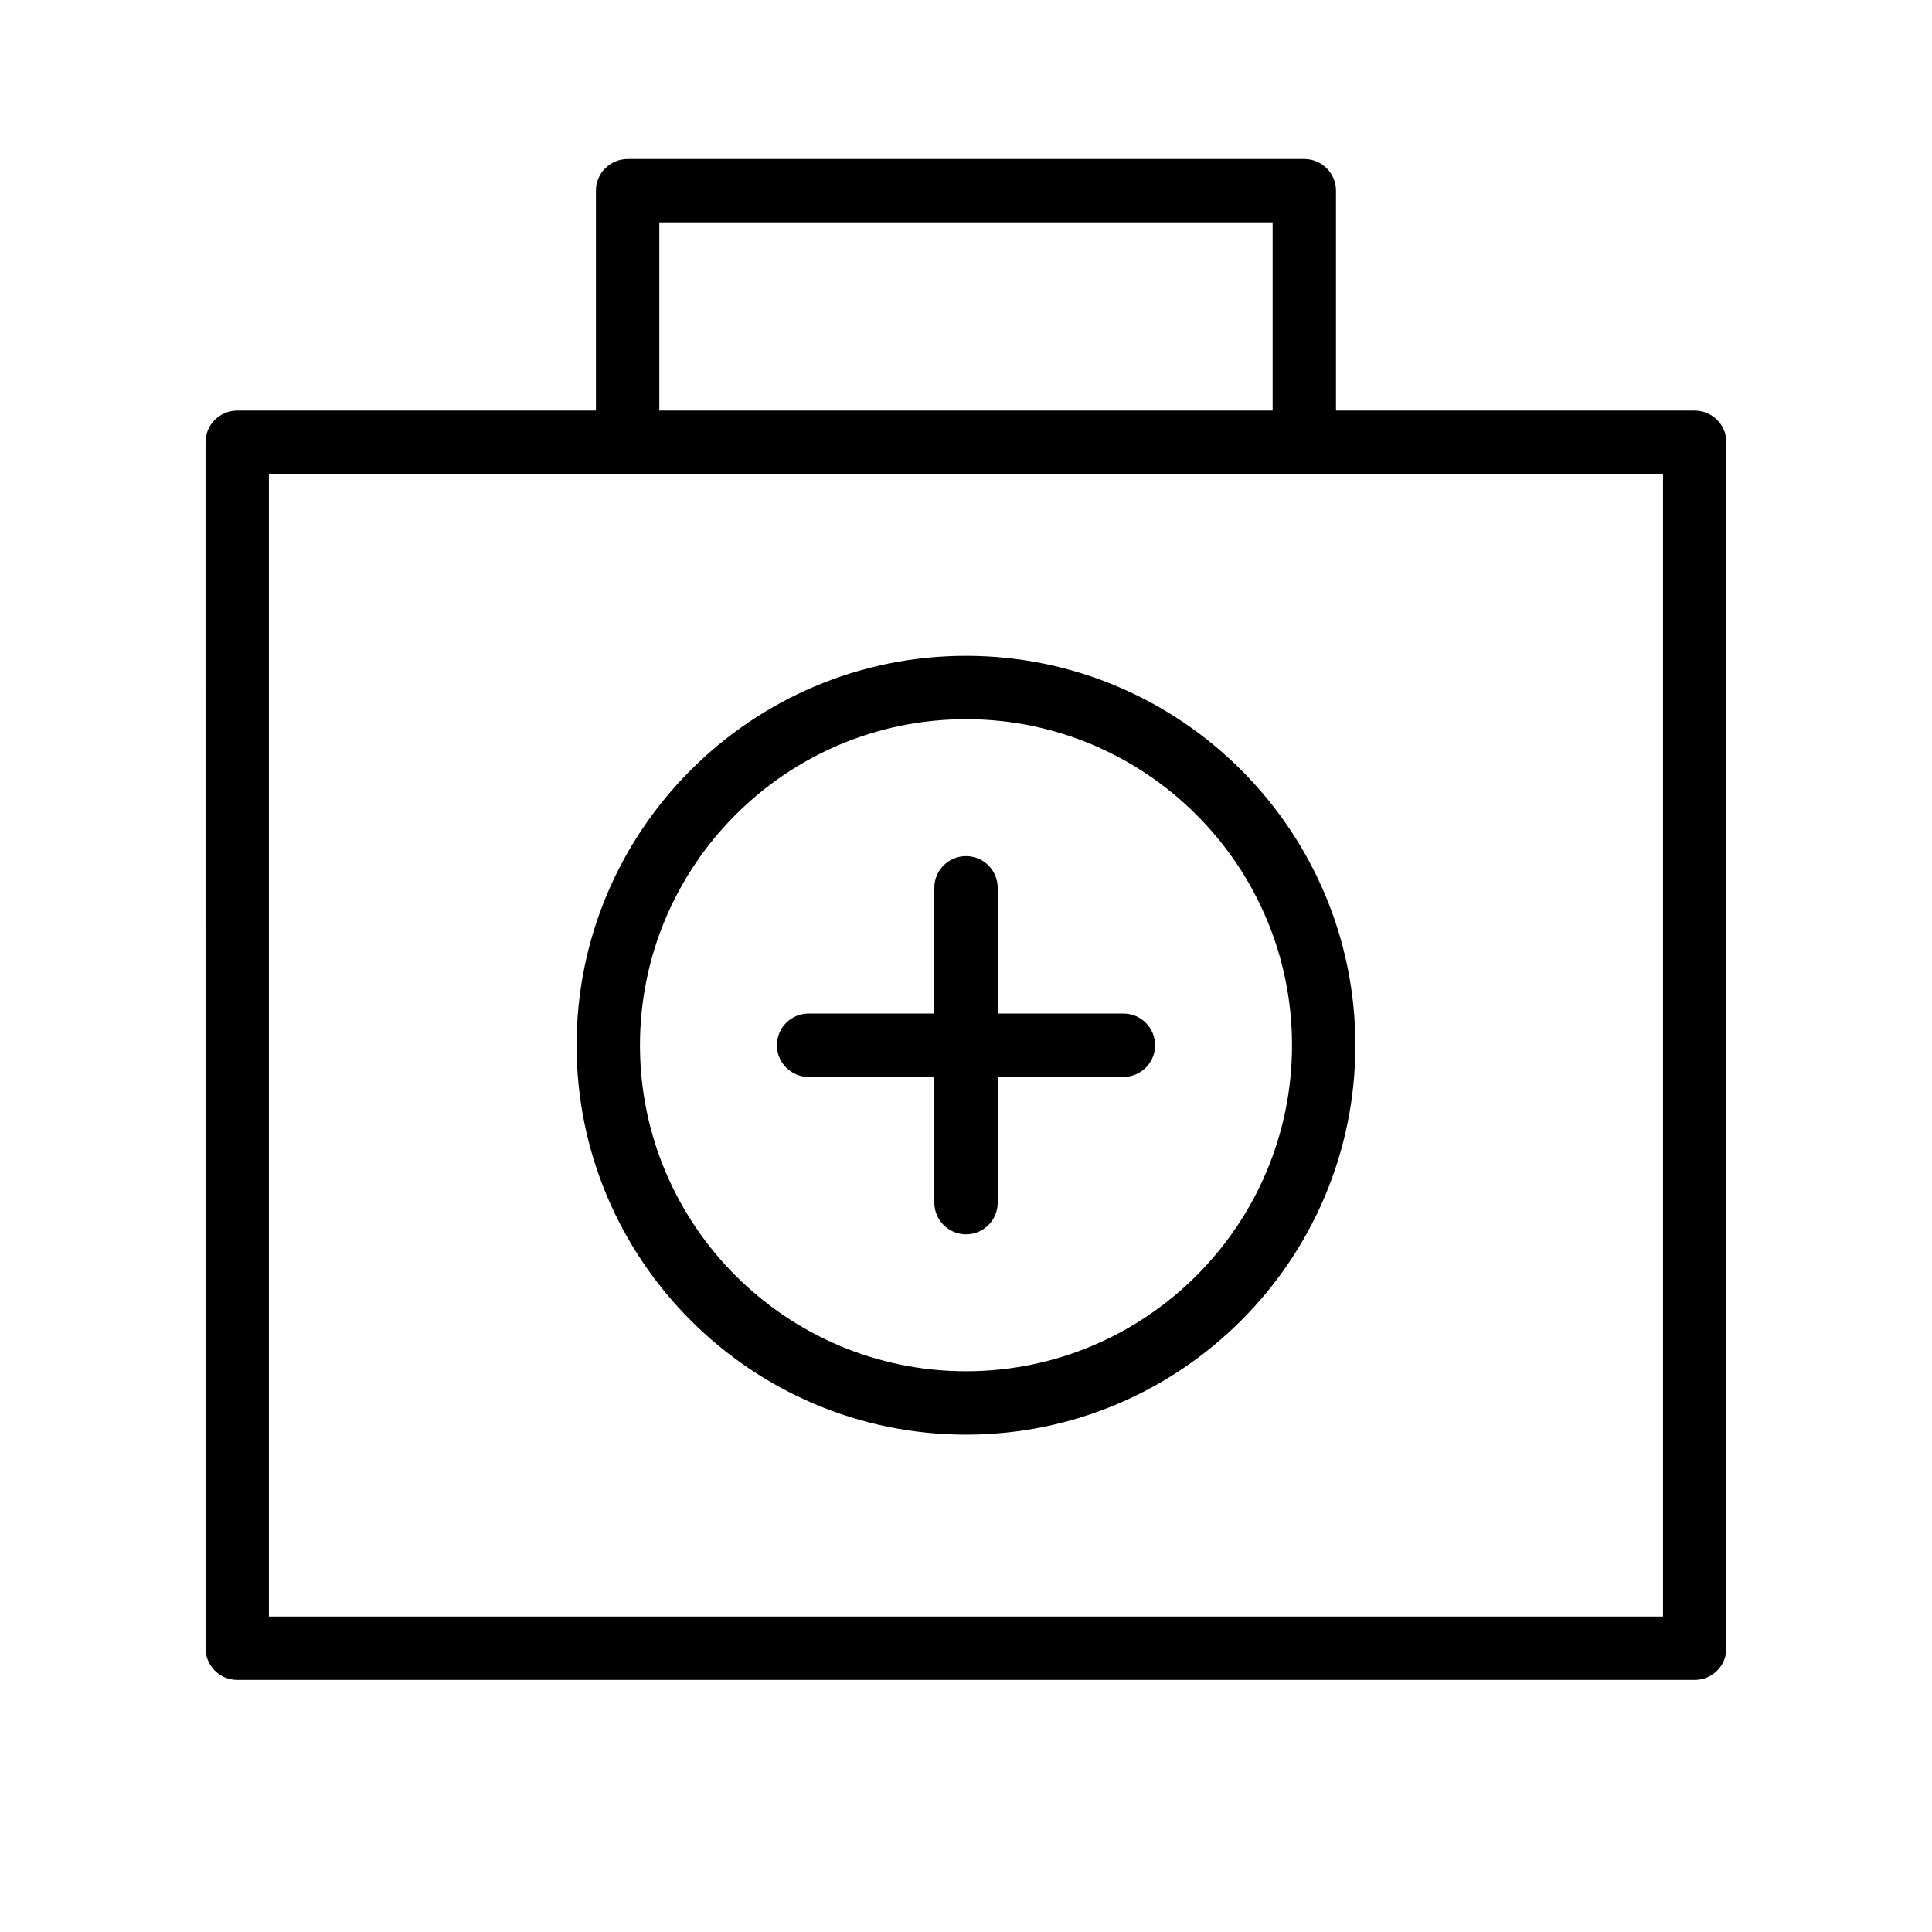
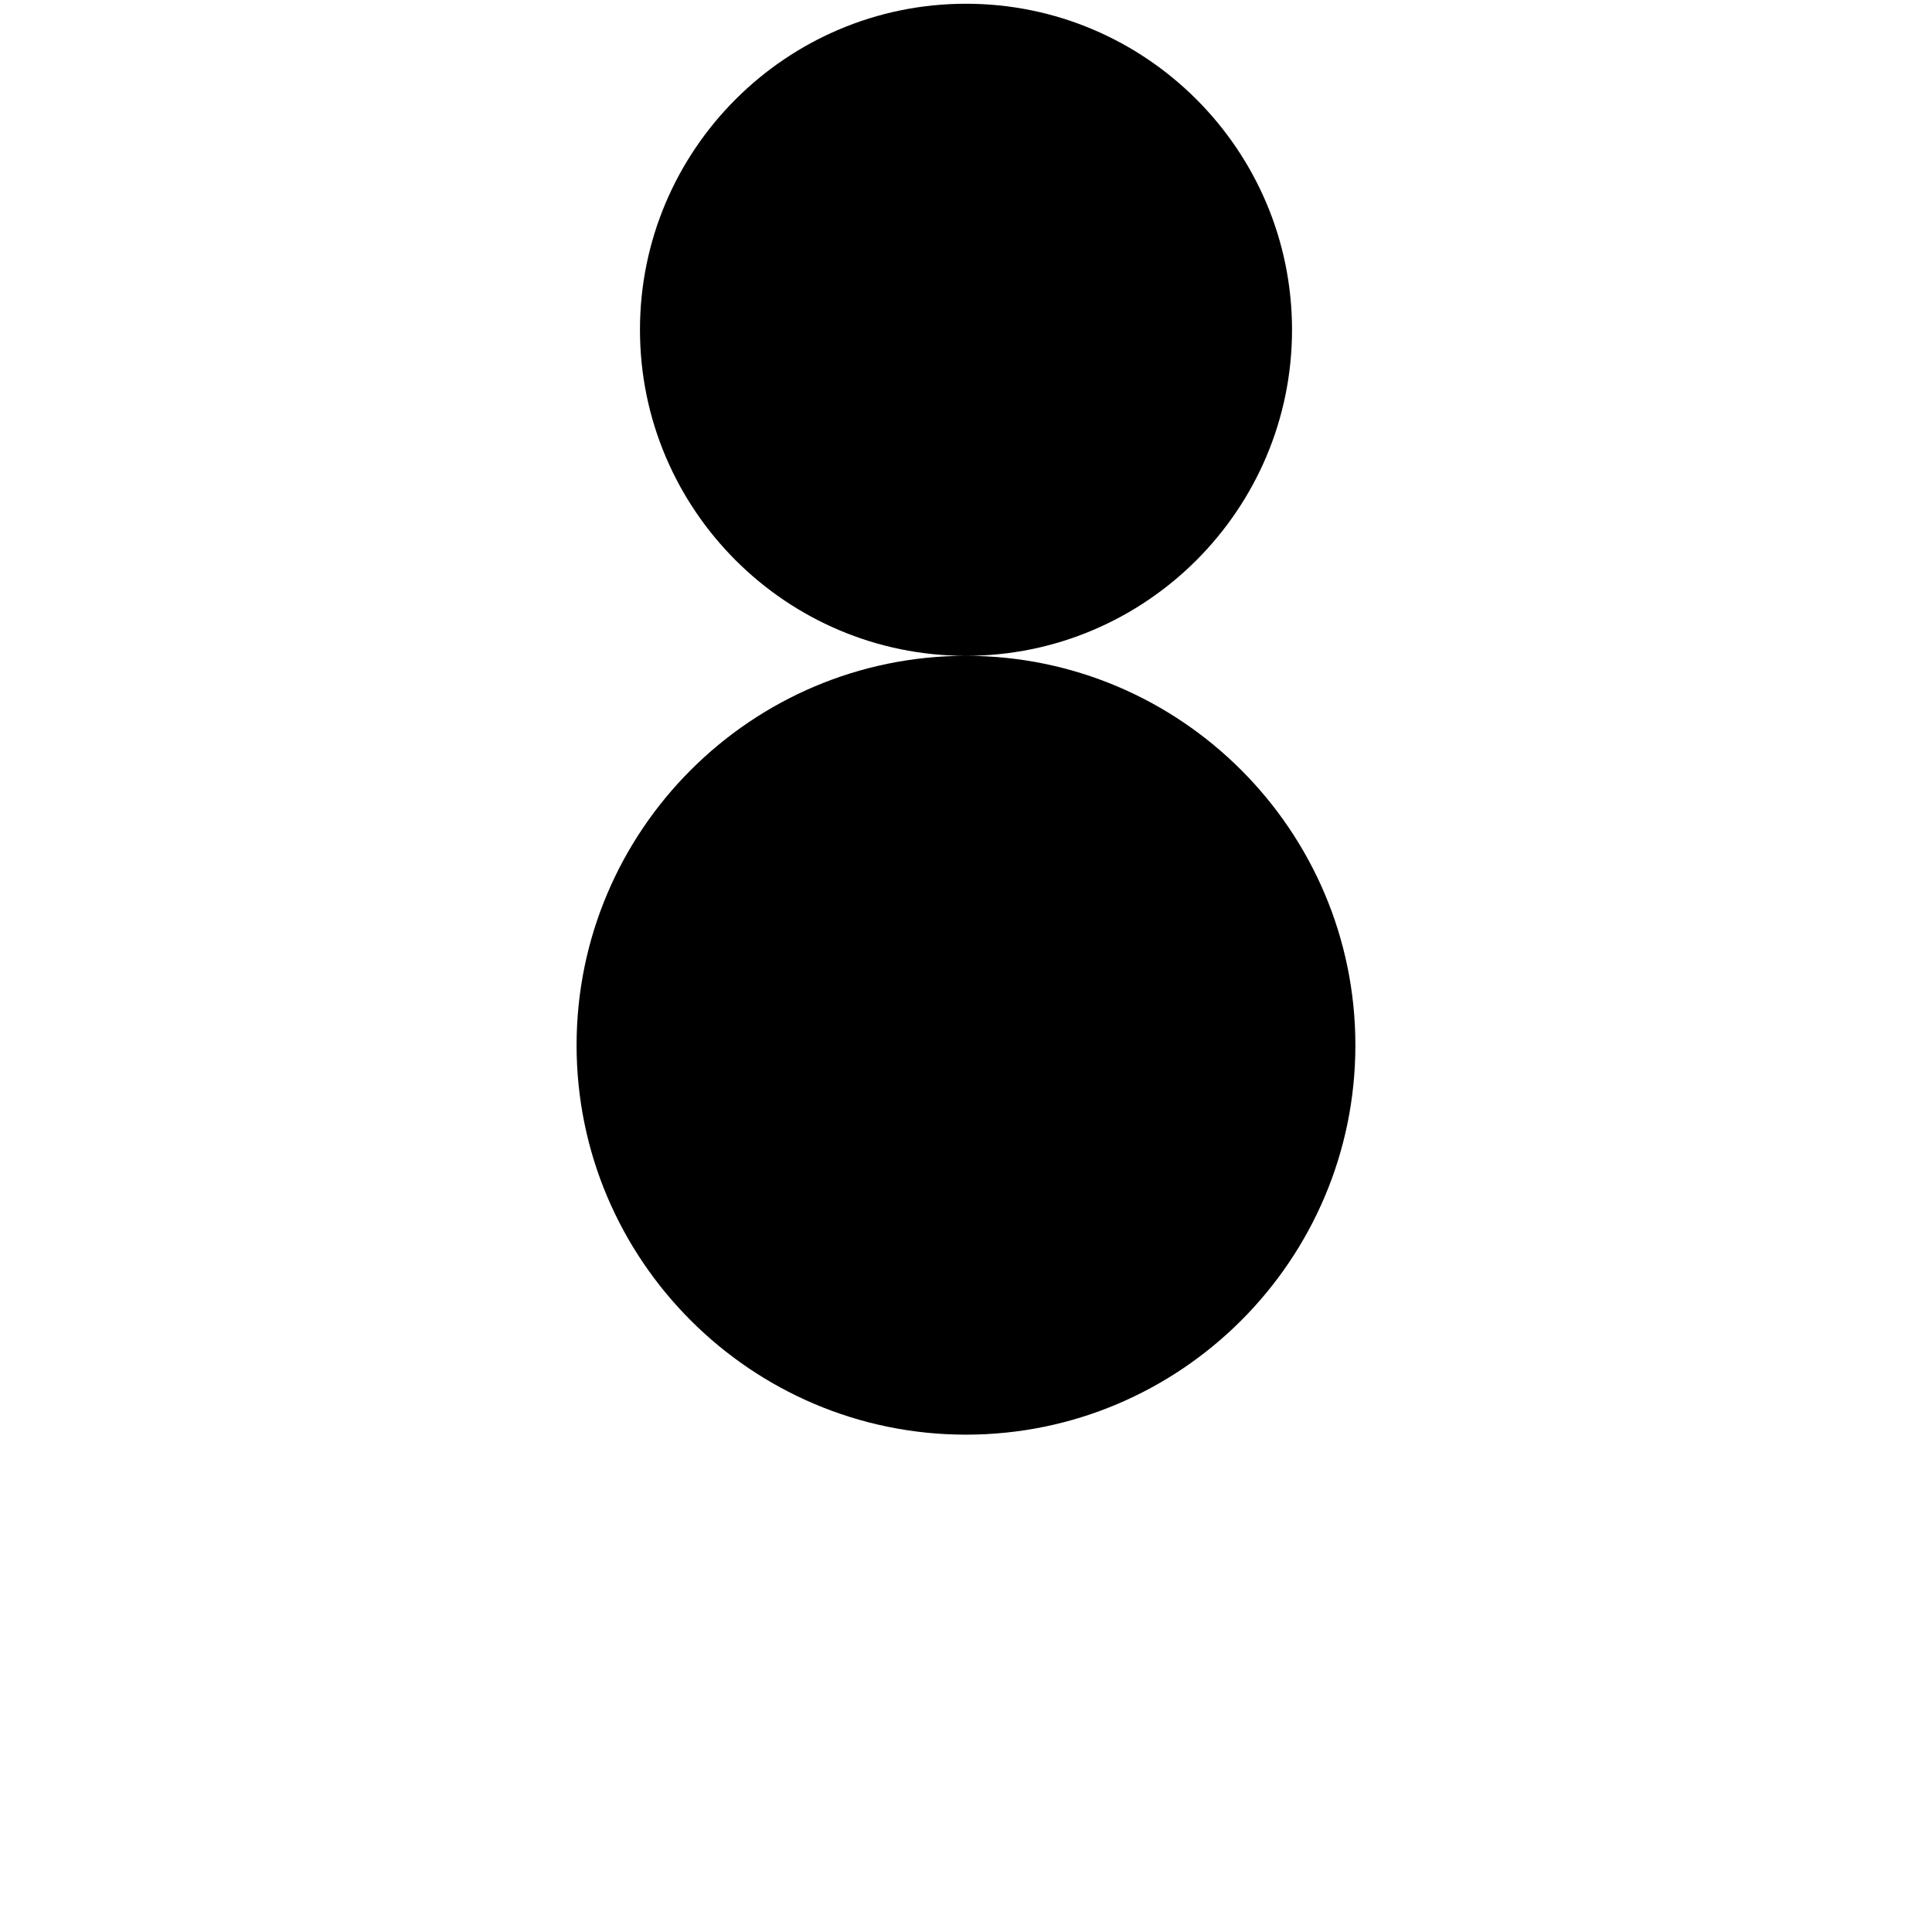
<svg xmlns="http://www.w3.org/2000/svg" fill="#000000" width="800px" height="800px" version="1.1" viewBox="144 144 512 512">
  <g>
-     <path d="m593.12 252.81h-95.066v-58.27c0-4.641-3.758-8.398-8.398-8.398h-179.33c-4.637 0-8.398 3.754-8.398 8.398v58.27h-95.062c-4.637 0-8.398 3.754-8.398 8.398l0.004 319.59c0 4.641 3.758 8.398 8.398 8.398h386.25c4.637 0 8.398-3.754 8.398-8.398l-0.004-319.59c0-4.641-3.762-8.395-8.398-8.395zm-274.4-49.875h162.54v49.871l-162.54 0.004zm266 369.46h-369.46v-302.79h369.46z" />
-     <path d="m400 317.8c-56.902 0-103.2 46.297-103.2 103.2 0 56.898 46.293 103.2 103.2 103.2 56.898 0 103.19-46.297 103.19-103.2 0-56.898-46.293-103.2-103.19-103.2zm0 189.6c-47.641 0-86.402-38.762-86.402-86.402-0.004-47.645 38.758-86.406 86.402-86.406 47.641 0 86.398 38.762 86.398 86.402 0 47.645-38.758 86.406-86.398 86.406z" />
+     <path d="m400 317.8c-56.902 0-103.2 46.297-103.2 103.2 0 56.898 46.293 103.2 103.2 103.2 56.898 0 103.19-46.297 103.19-103.2 0-56.898-46.293-103.2-103.19-103.2zc-47.641 0-86.402-38.762-86.402-86.402-0.004-47.645 38.758-86.406 86.402-86.406 47.641 0 86.398 38.762 86.398 86.402 0 47.645-38.758 86.406-86.398 86.406z" />
    <path d="m441.71 412.6h-33.312v-33.316c0-4.641-3.758-8.398-8.398-8.398-4.637 0-8.398 3.754-8.398 8.398v33.316h-33.316c-4.637 0-8.398 3.754-8.398 8.398 0 4.641 3.758 8.398 8.398 8.398l33.32-0.004v33.316c0 4.641 3.758 8.398 8.398 8.398 4.637 0 8.398-3.754 8.398-8.398v-33.316h33.312c4.637 0 8.398-3.754 8.398-8.398-0.004-4.637-3.766-8.395-8.402-8.395z" />
  </g>
</svg>